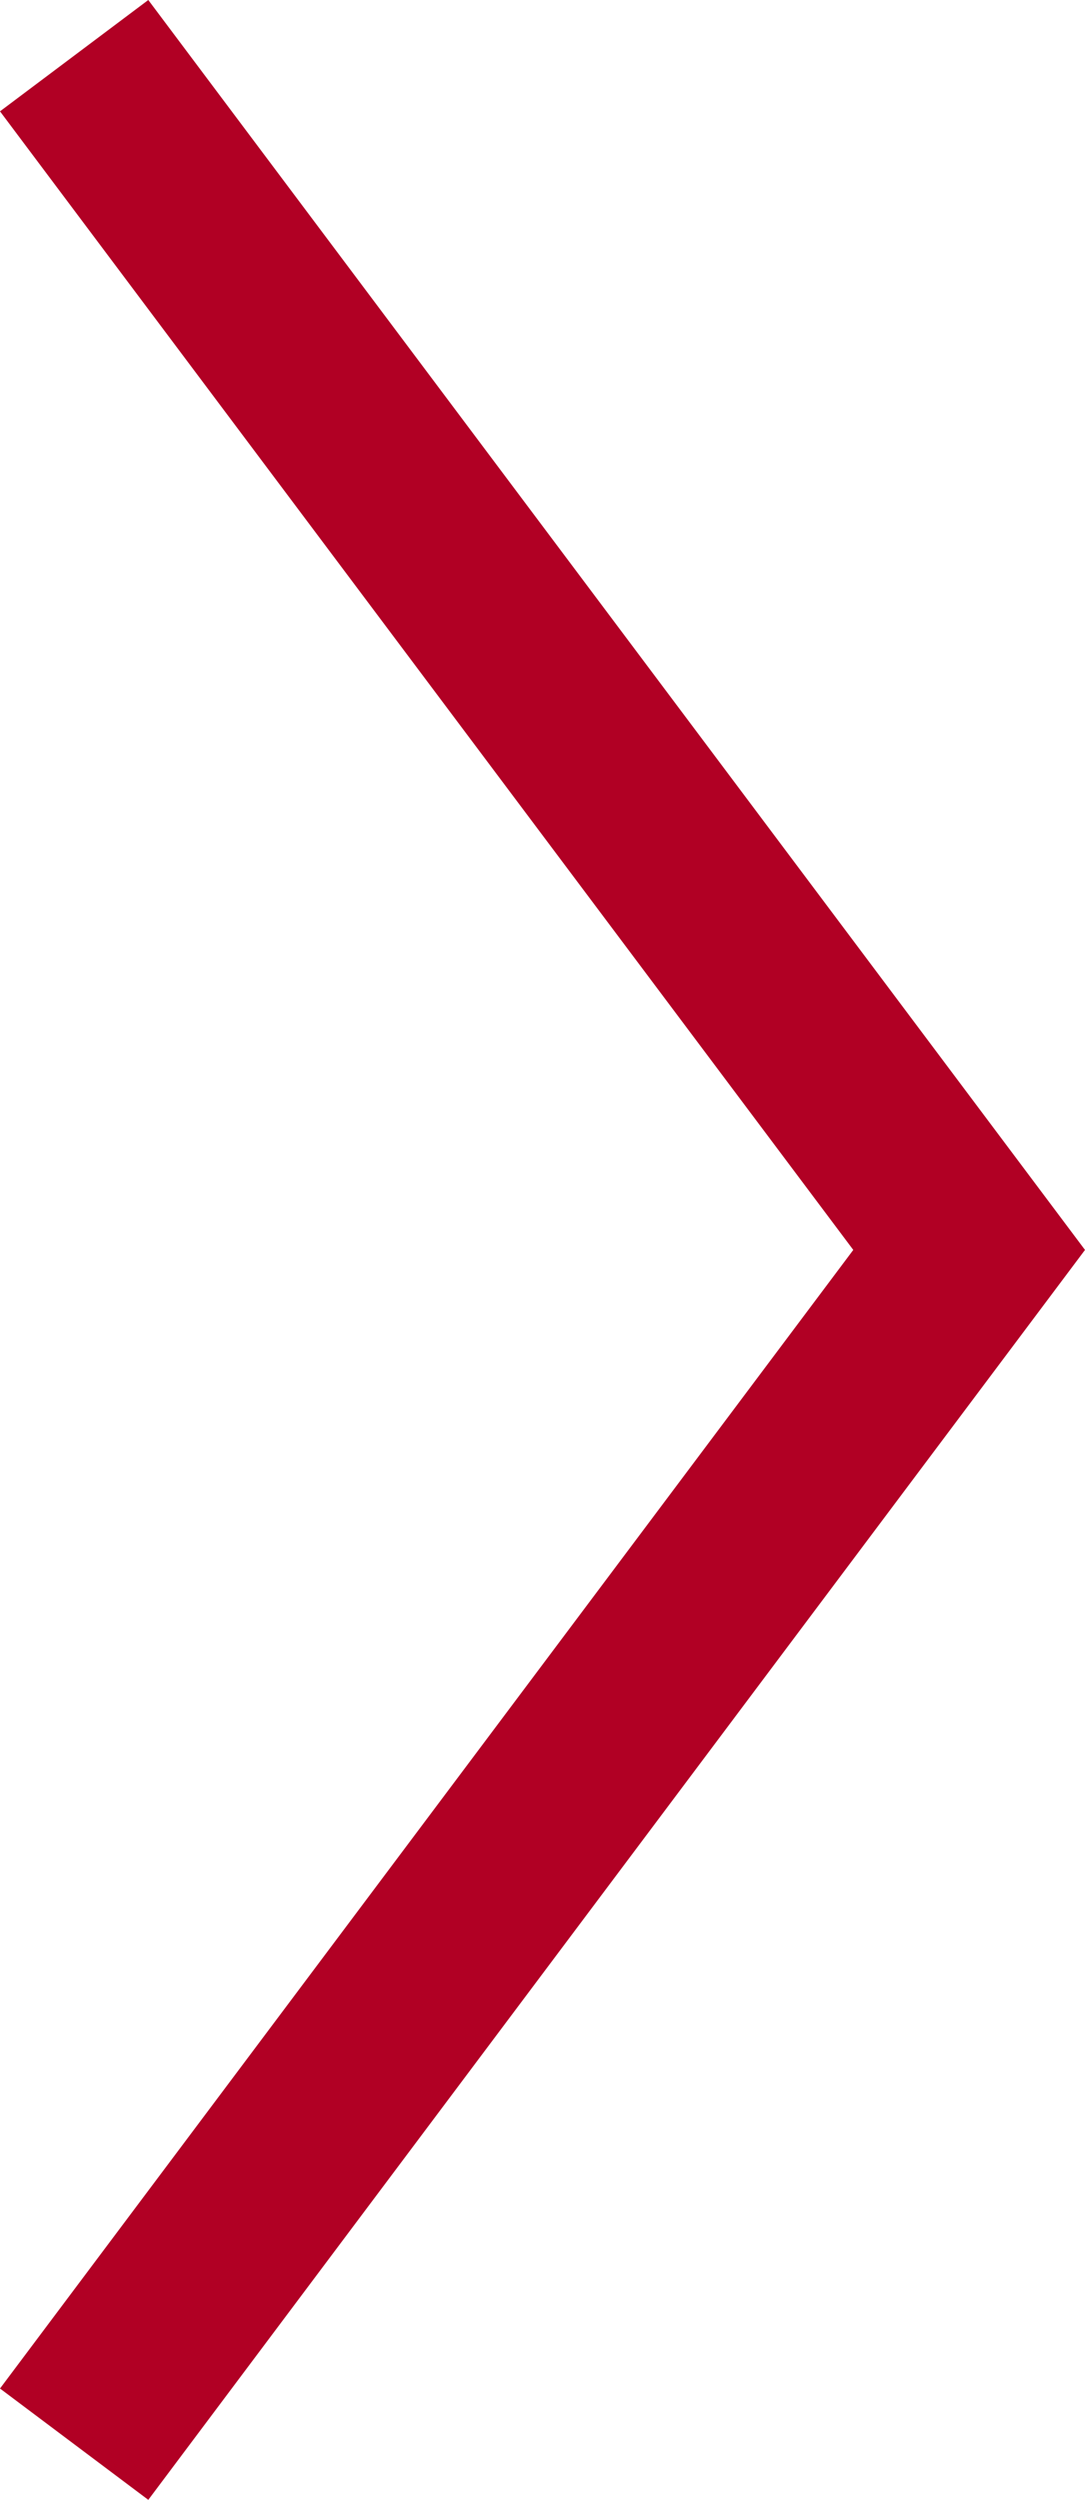
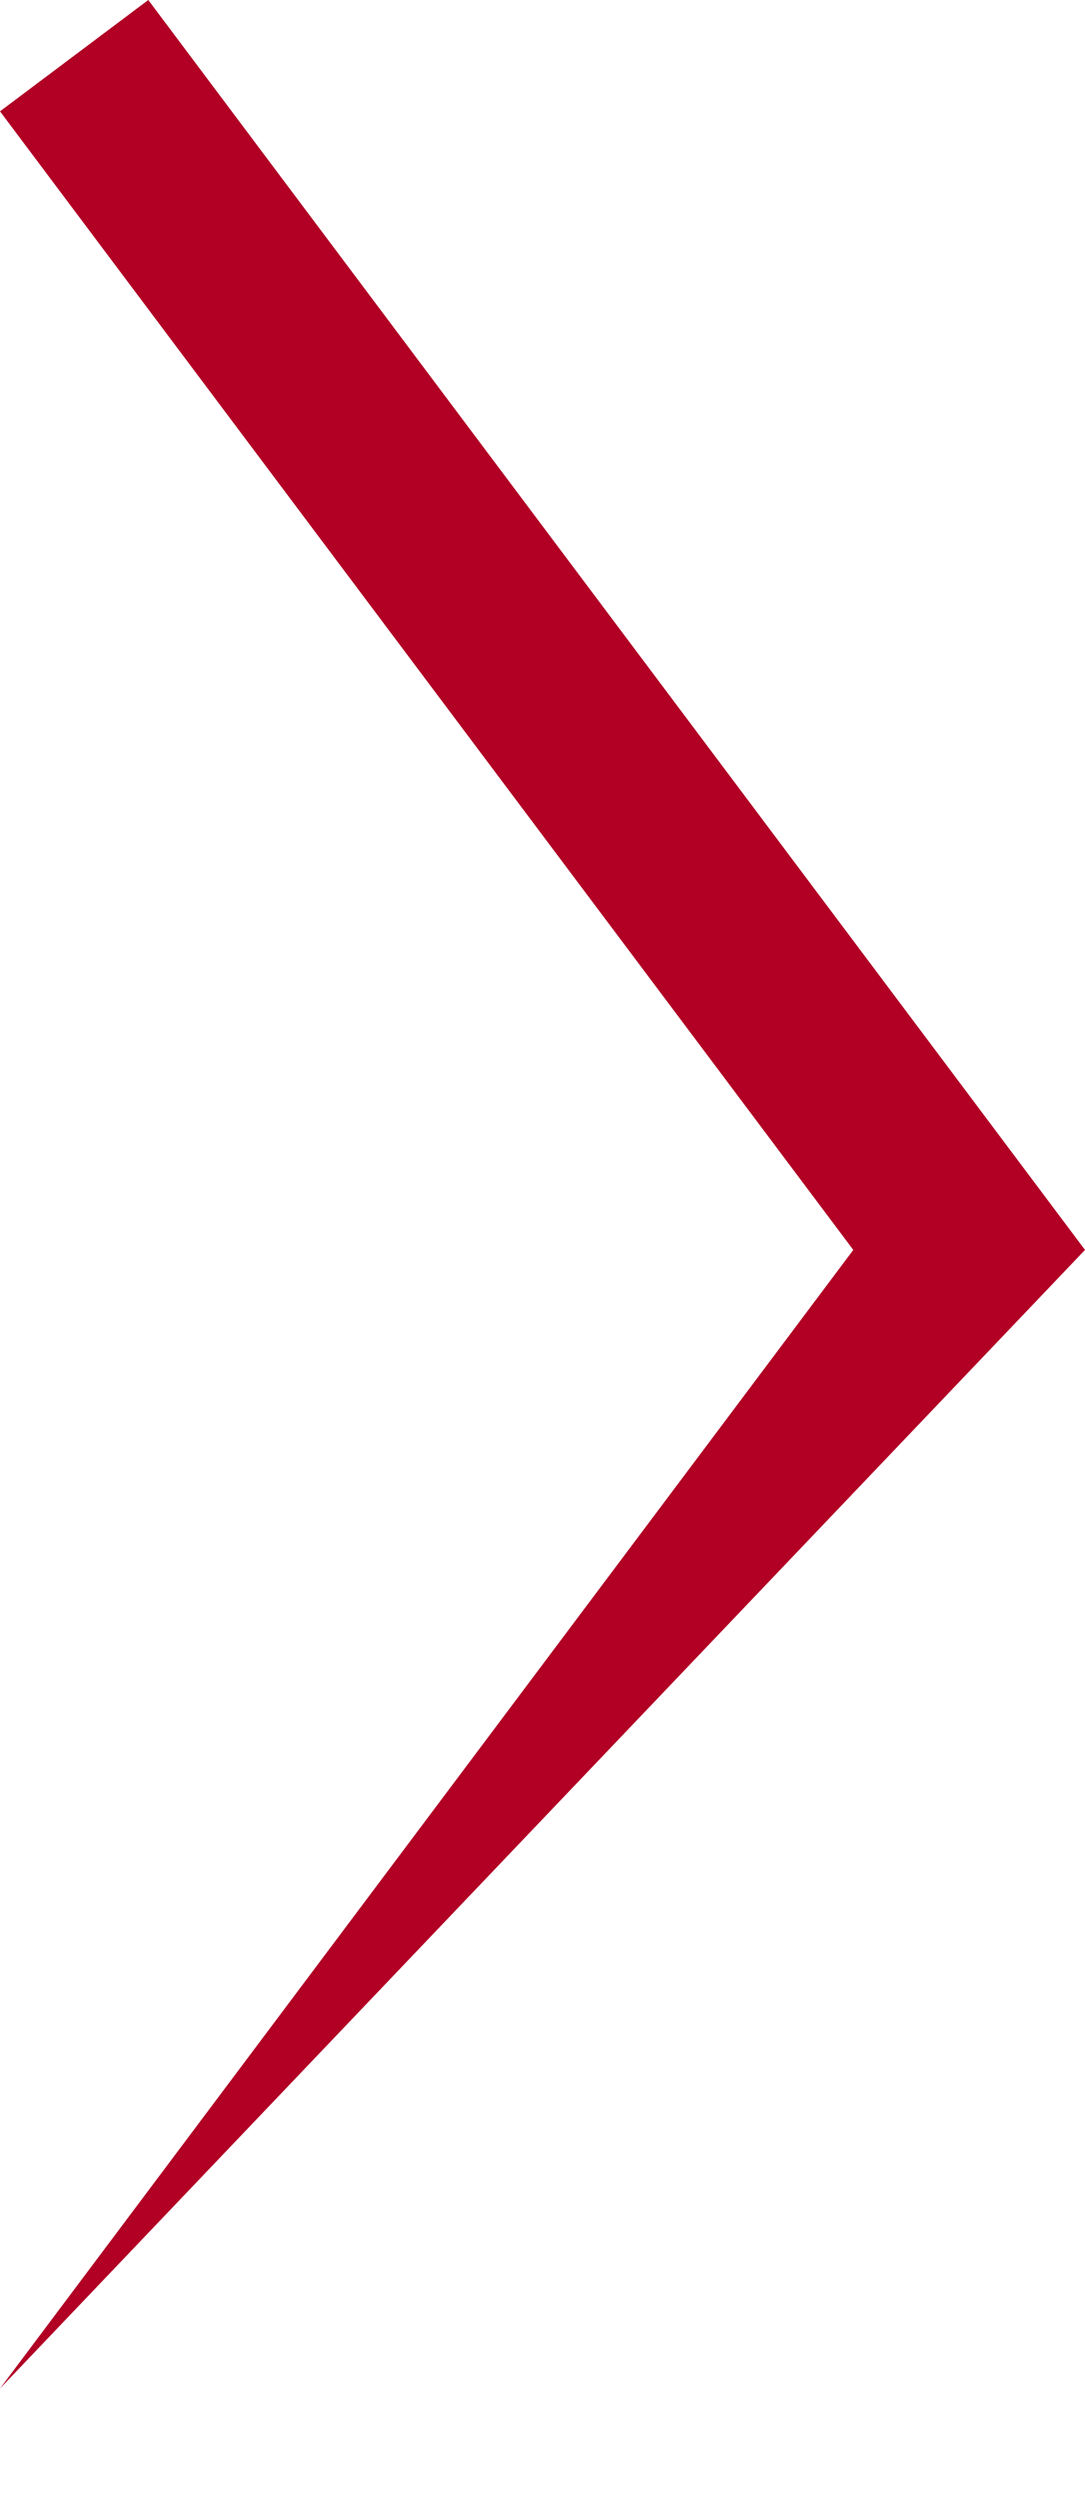
<svg xmlns="http://www.w3.org/2000/svg" width="17.779" height="40.932" viewBox="0 0 17.779 40.932">
-   <path id="arrow-right" d="M2.43,0,0,1.823,13.982,20.466,0,39.109l2.43,1.823L17.779,20.466Z" fill="#b10024" />
+   <path id="arrow-right" d="M2.43,0,0,1.823,13.982,20.466,0,39.109L17.779,20.466Z" fill="#b10024" />
</svg>